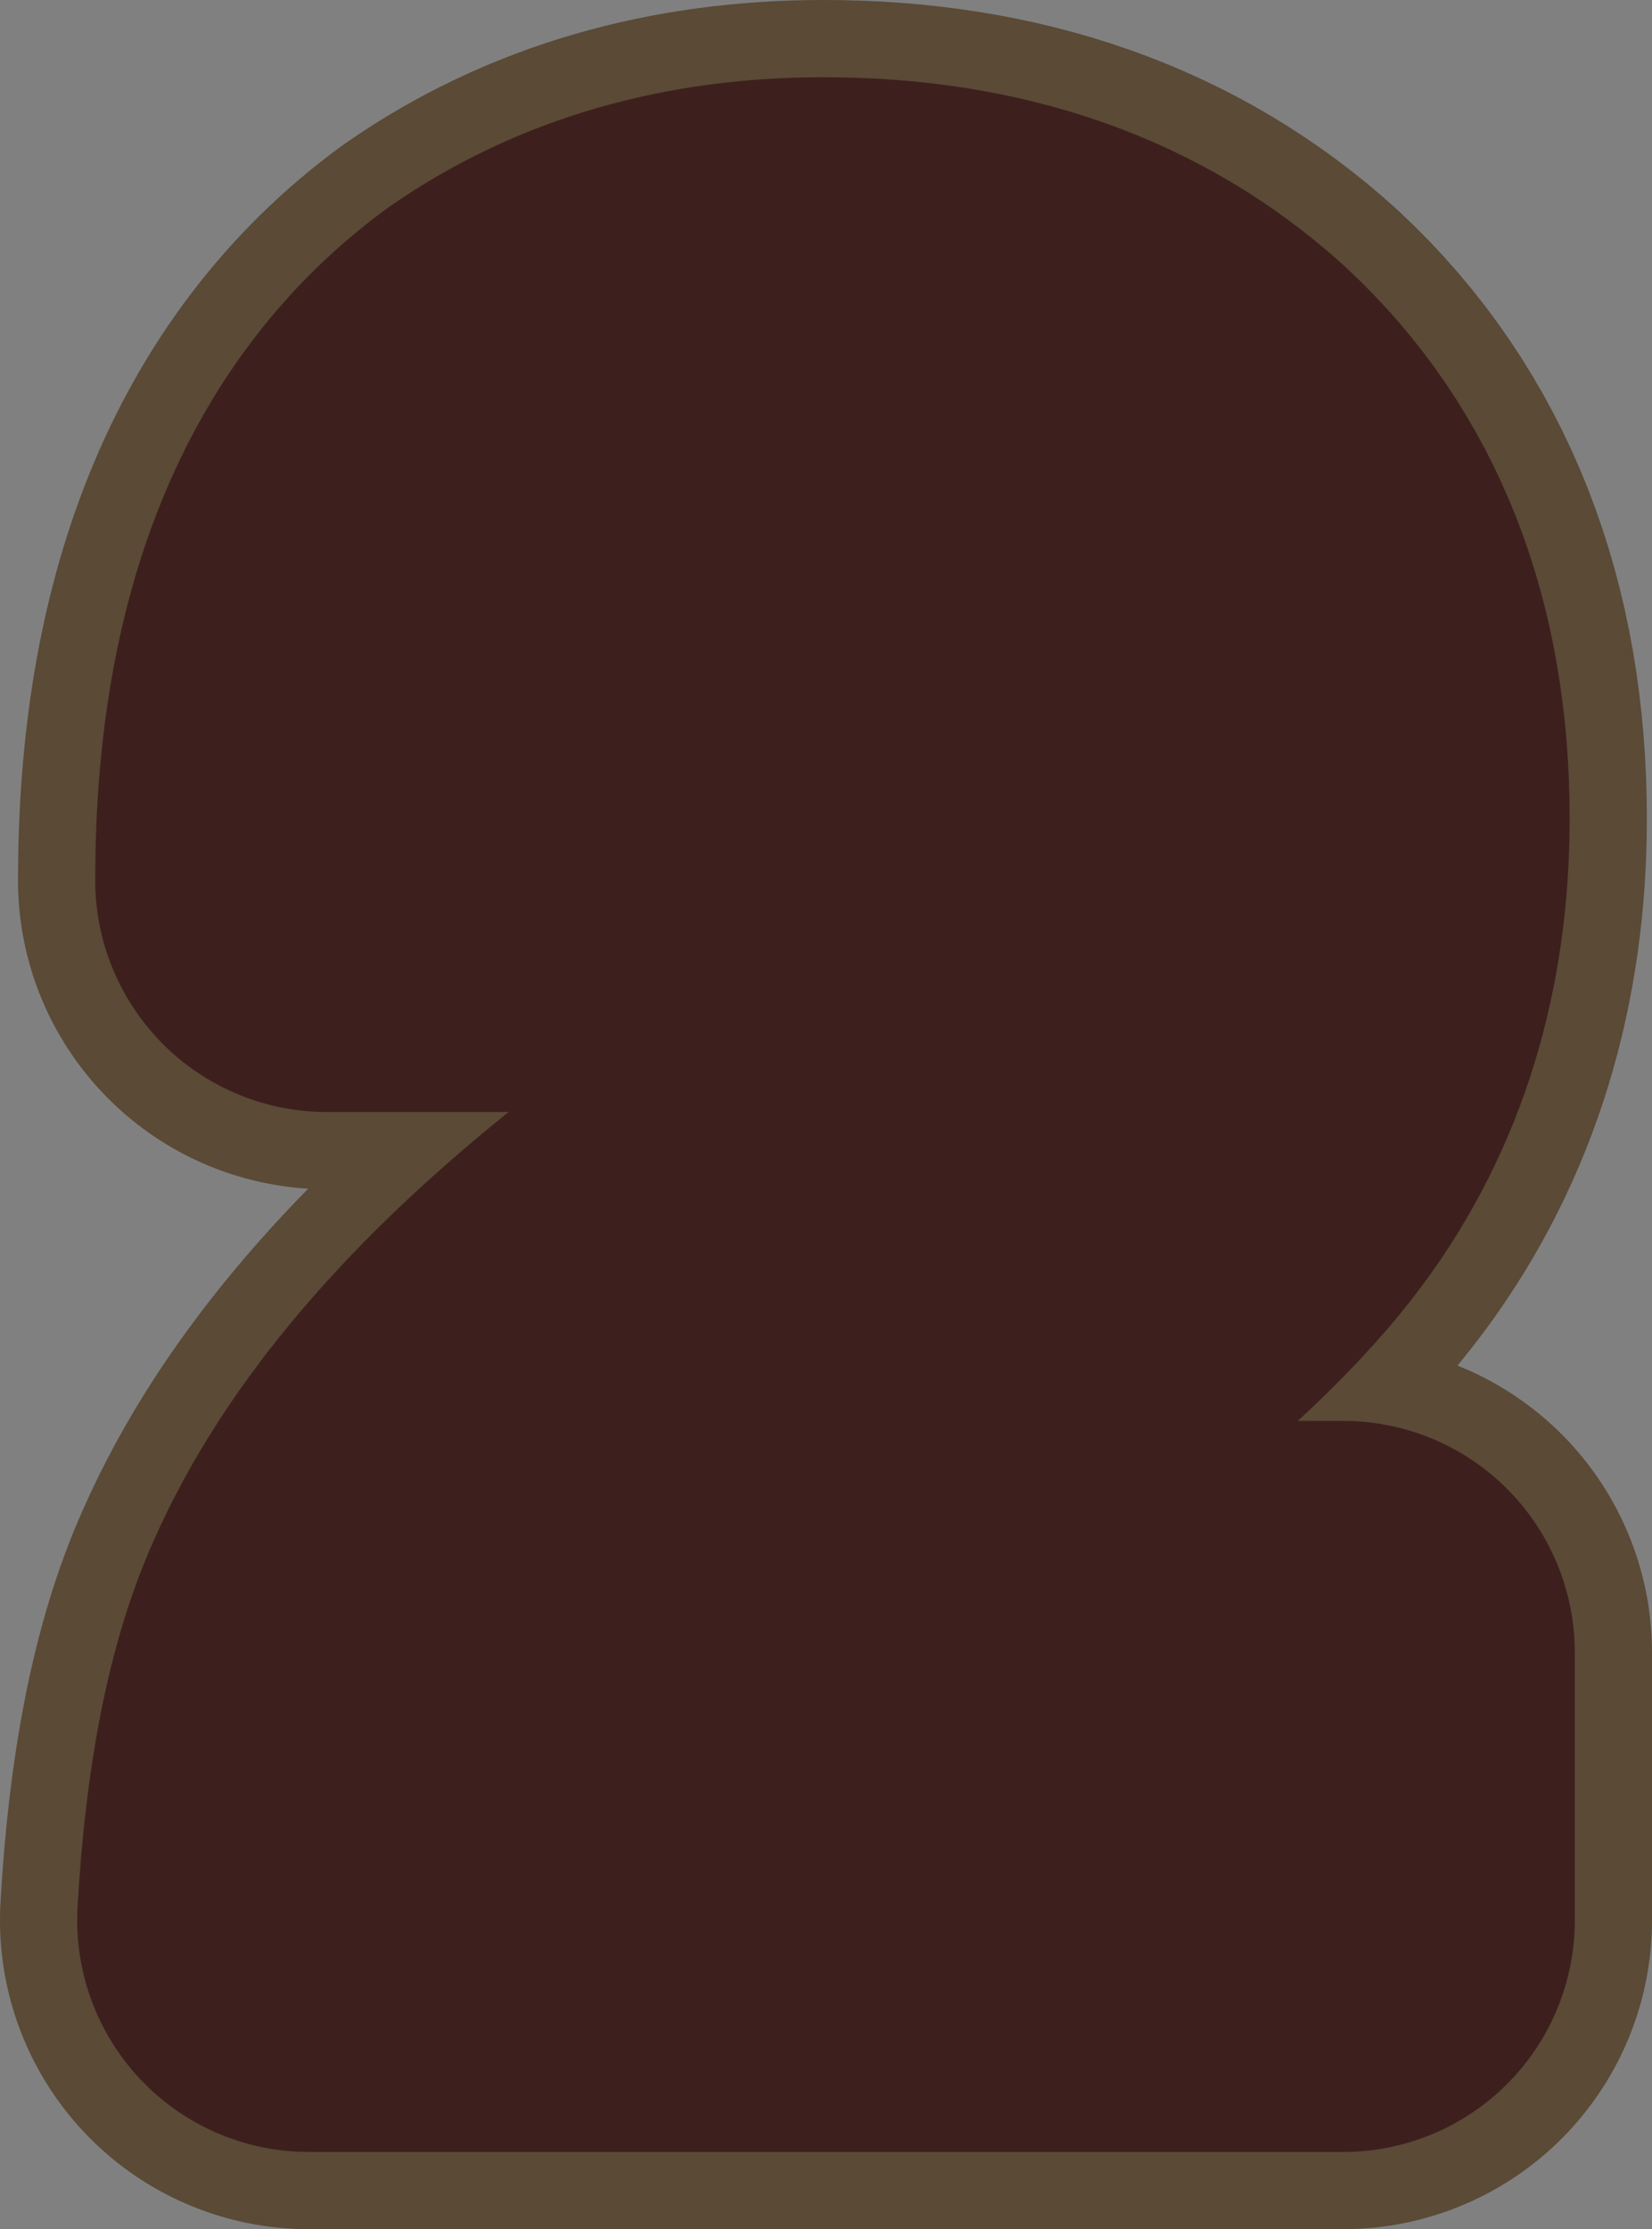
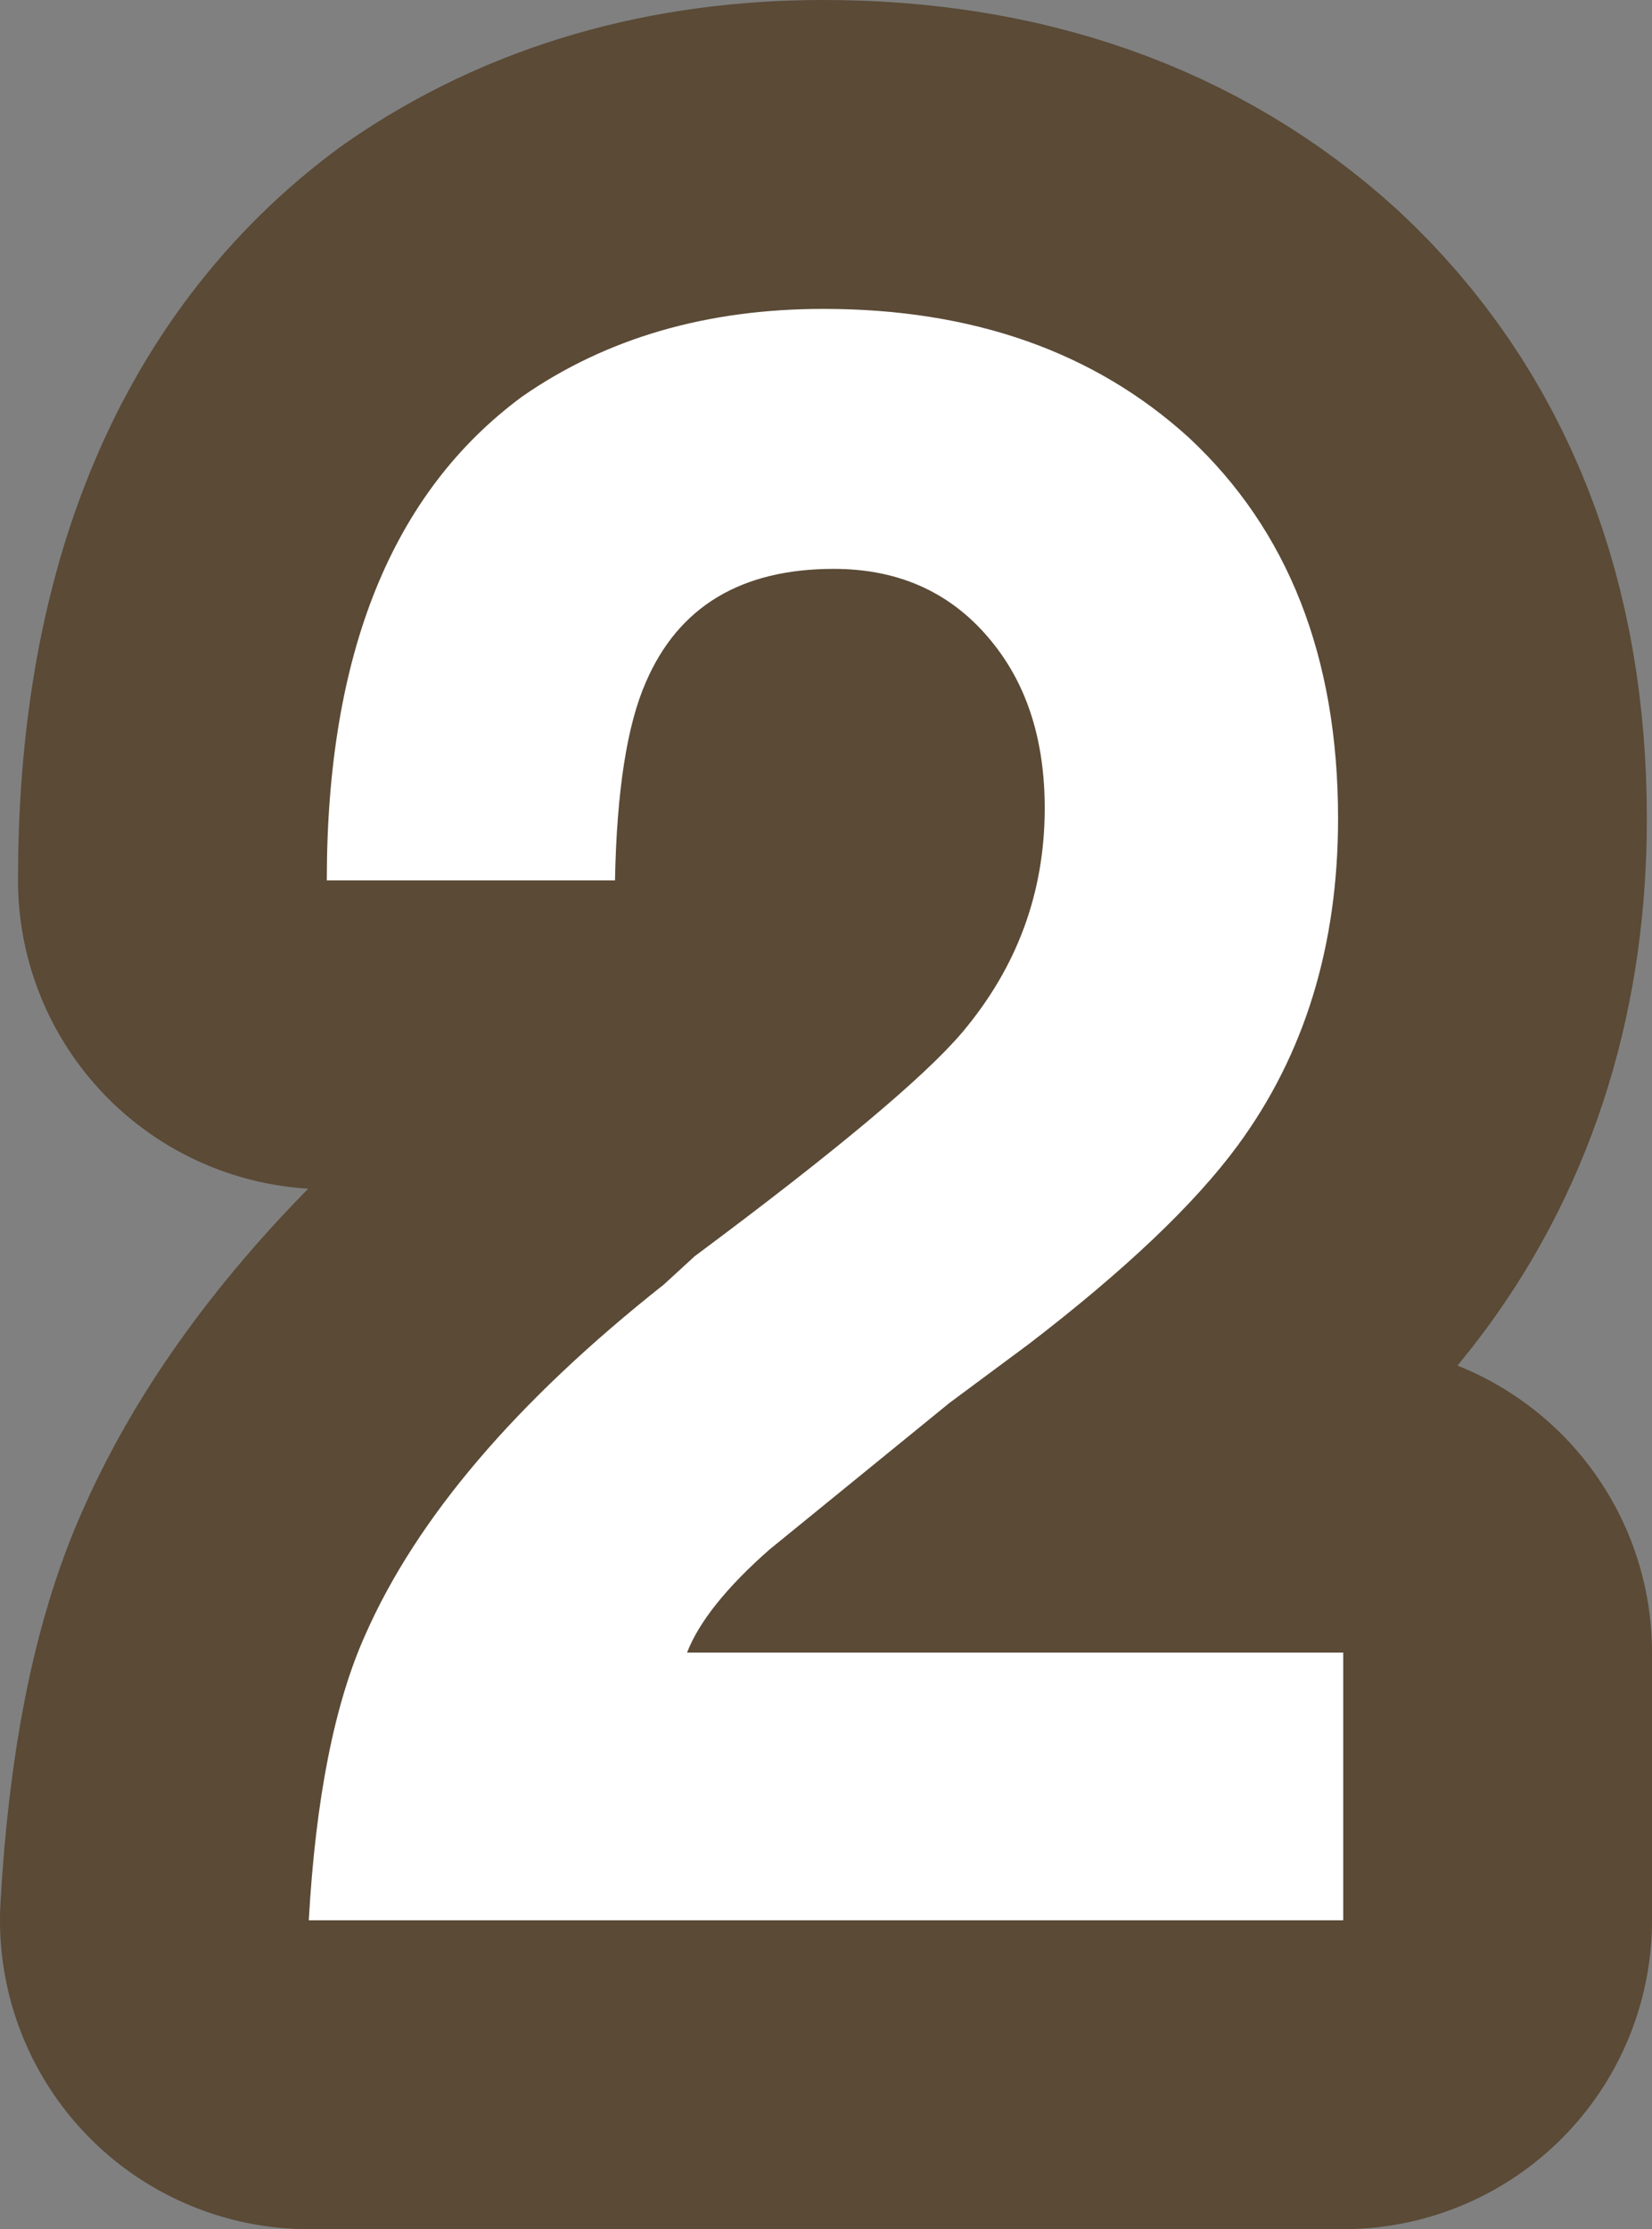
<svg xmlns="http://www.w3.org/2000/svg" height="43.3px" width="32.1px">
  <rect width="100%" height="100%" fill="#808080" stroke="none" />
  <g transform="matrix(1.0, 0.0, 0.0, 1.0, -52.35, 38.1)">
-     <path d="M68.35 -32.1 Q72.7 -32.1 75.45 -29.6 78.35 -26.9 78.35 -22.2 78.35 -18.5 76.4 -15.85 75.15 -14.15 72.35 -12.0 L70.8 -10.85 67.3 -8.0 Q66.05 -6.9 65.7 -6.0 L78.45 -6.0 78.45 -0.8 58.35 -0.8 Q58.55 -4.35 59.45 -6.35 60.95 -9.75 65.25 -13.15 L65.85 -13.7 Q69.95 -16.75 71.05 -18.05 72.65 -19.95 72.65 -22.4 72.65 -24.35 71.65 -25.6 70.5 -27.05 68.55 -27.05 65.85 -27.05 64.9 -24.85 64.35 -23.6 64.3 -21.0 L58.7 -21.0 Q58.7 -27.6 62.5 -30.4 64.95 -32.1 68.35 -32.1" fill="#ffffff" fill-rule="evenodd" stroke="none" />
    <path d="M68.35 -32.1 Q64.95 -32.1 62.5 -30.4 58.7 -27.6 58.7 -21.0 L64.3 -21.0 Q64.35 -23.6 64.9 -24.85 65.85 -27.05 68.55 -27.05 70.5 -27.05 71.65 -25.6 72.65 -24.35 72.65 -22.4 72.65 -19.95 71.05 -18.05 69.95 -16.75 65.85 -13.7 L65.25 -13.15 Q60.95 -9.75 59.45 -6.35 58.55 -4.35 58.35 -0.8 L78.45 -0.8 78.45 -6.0 65.7 -6.0 Q66.05 -6.9 67.3 -8.0 L70.8 -10.85 72.35 -12.0 Q75.15 -14.15 76.4 -15.85 78.35 -18.5 78.35 -22.2 78.35 -26.9 75.45 -29.6 72.7 -32.1 68.35 -32.1 Z" fill="none" stroke="#5a4a36" stroke-linecap="round" stroke-linejoin="round" stroke-width="12.0" />
    <path d="M68.35 -32.1 Q72.7 -32.1 75.45 -29.6 78.35 -26.9 78.35 -22.2 78.35 -18.5 76.4 -15.85 75.15 -14.15 72.35 -12.0 L70.8 -10.85 67.3 -8.0 Q66.05 -6.9 65.7 -6.0 L78.45 -6.0 78.45 -0.8 58.35 -0.8 Q58.55 -4.35 59.45 -6.35 60.95 -9.75 65.25 -13.15 L65.85 -13.7 Q69.95 -16.75 71.05 -18.05 72.65 -19.95 72.65 -22.4 72.65 -24.35 71.65 -25.6 70.5 -27.05 68.55 -27.05 65.85 -27.05 64.9 -24.85 64.35 -23.6 64.3 -21.0 L58.7 -21.0 Q58.7 -27.6 62.5 -30.4 64.95 -32.1 68.35 -32.1" fill="#ffffff" fill-rule="evenodd" stroke="none" />
-     <path d="M68.35 -32.1 Q64.95 -32.1 62.5 -30.4 58.7 -27.6 58.7 -21.0 L64.3 -21.0 Q64.35 -23.6 64.9 -24.85 65.85 -27.05 68.55 -27.05 70.5 -27.05 71.65 -25.6 72.65 -24.35 72.65 -22.4 72.65 -19.95 71.05 -18.05 69.95 -16.75 65.85 -13.7 L65.25 -13.15 Q60.95 -9.75 59.45 -6.35 58.55 -4.35 58.35 -0.8 L78.45 -0.8 78.45 -6.0 65.7 -6.0 Q66.05 -6.9 67.3 -8.0 L70.8 -10.85 72.35 -12.0 Q75.15 -14.15 76.4 -15.85 78.35 -18.5 78.35 -22.2 78.35 -26.9 75.45 -29.6 72.7 -32.1 68.35 -32.1 Z" fill="none" stroke="#3d201d" stroke-linecap="round" stroke-linejoin="round" stroke-width="9.0" />
  </g>
</svg>